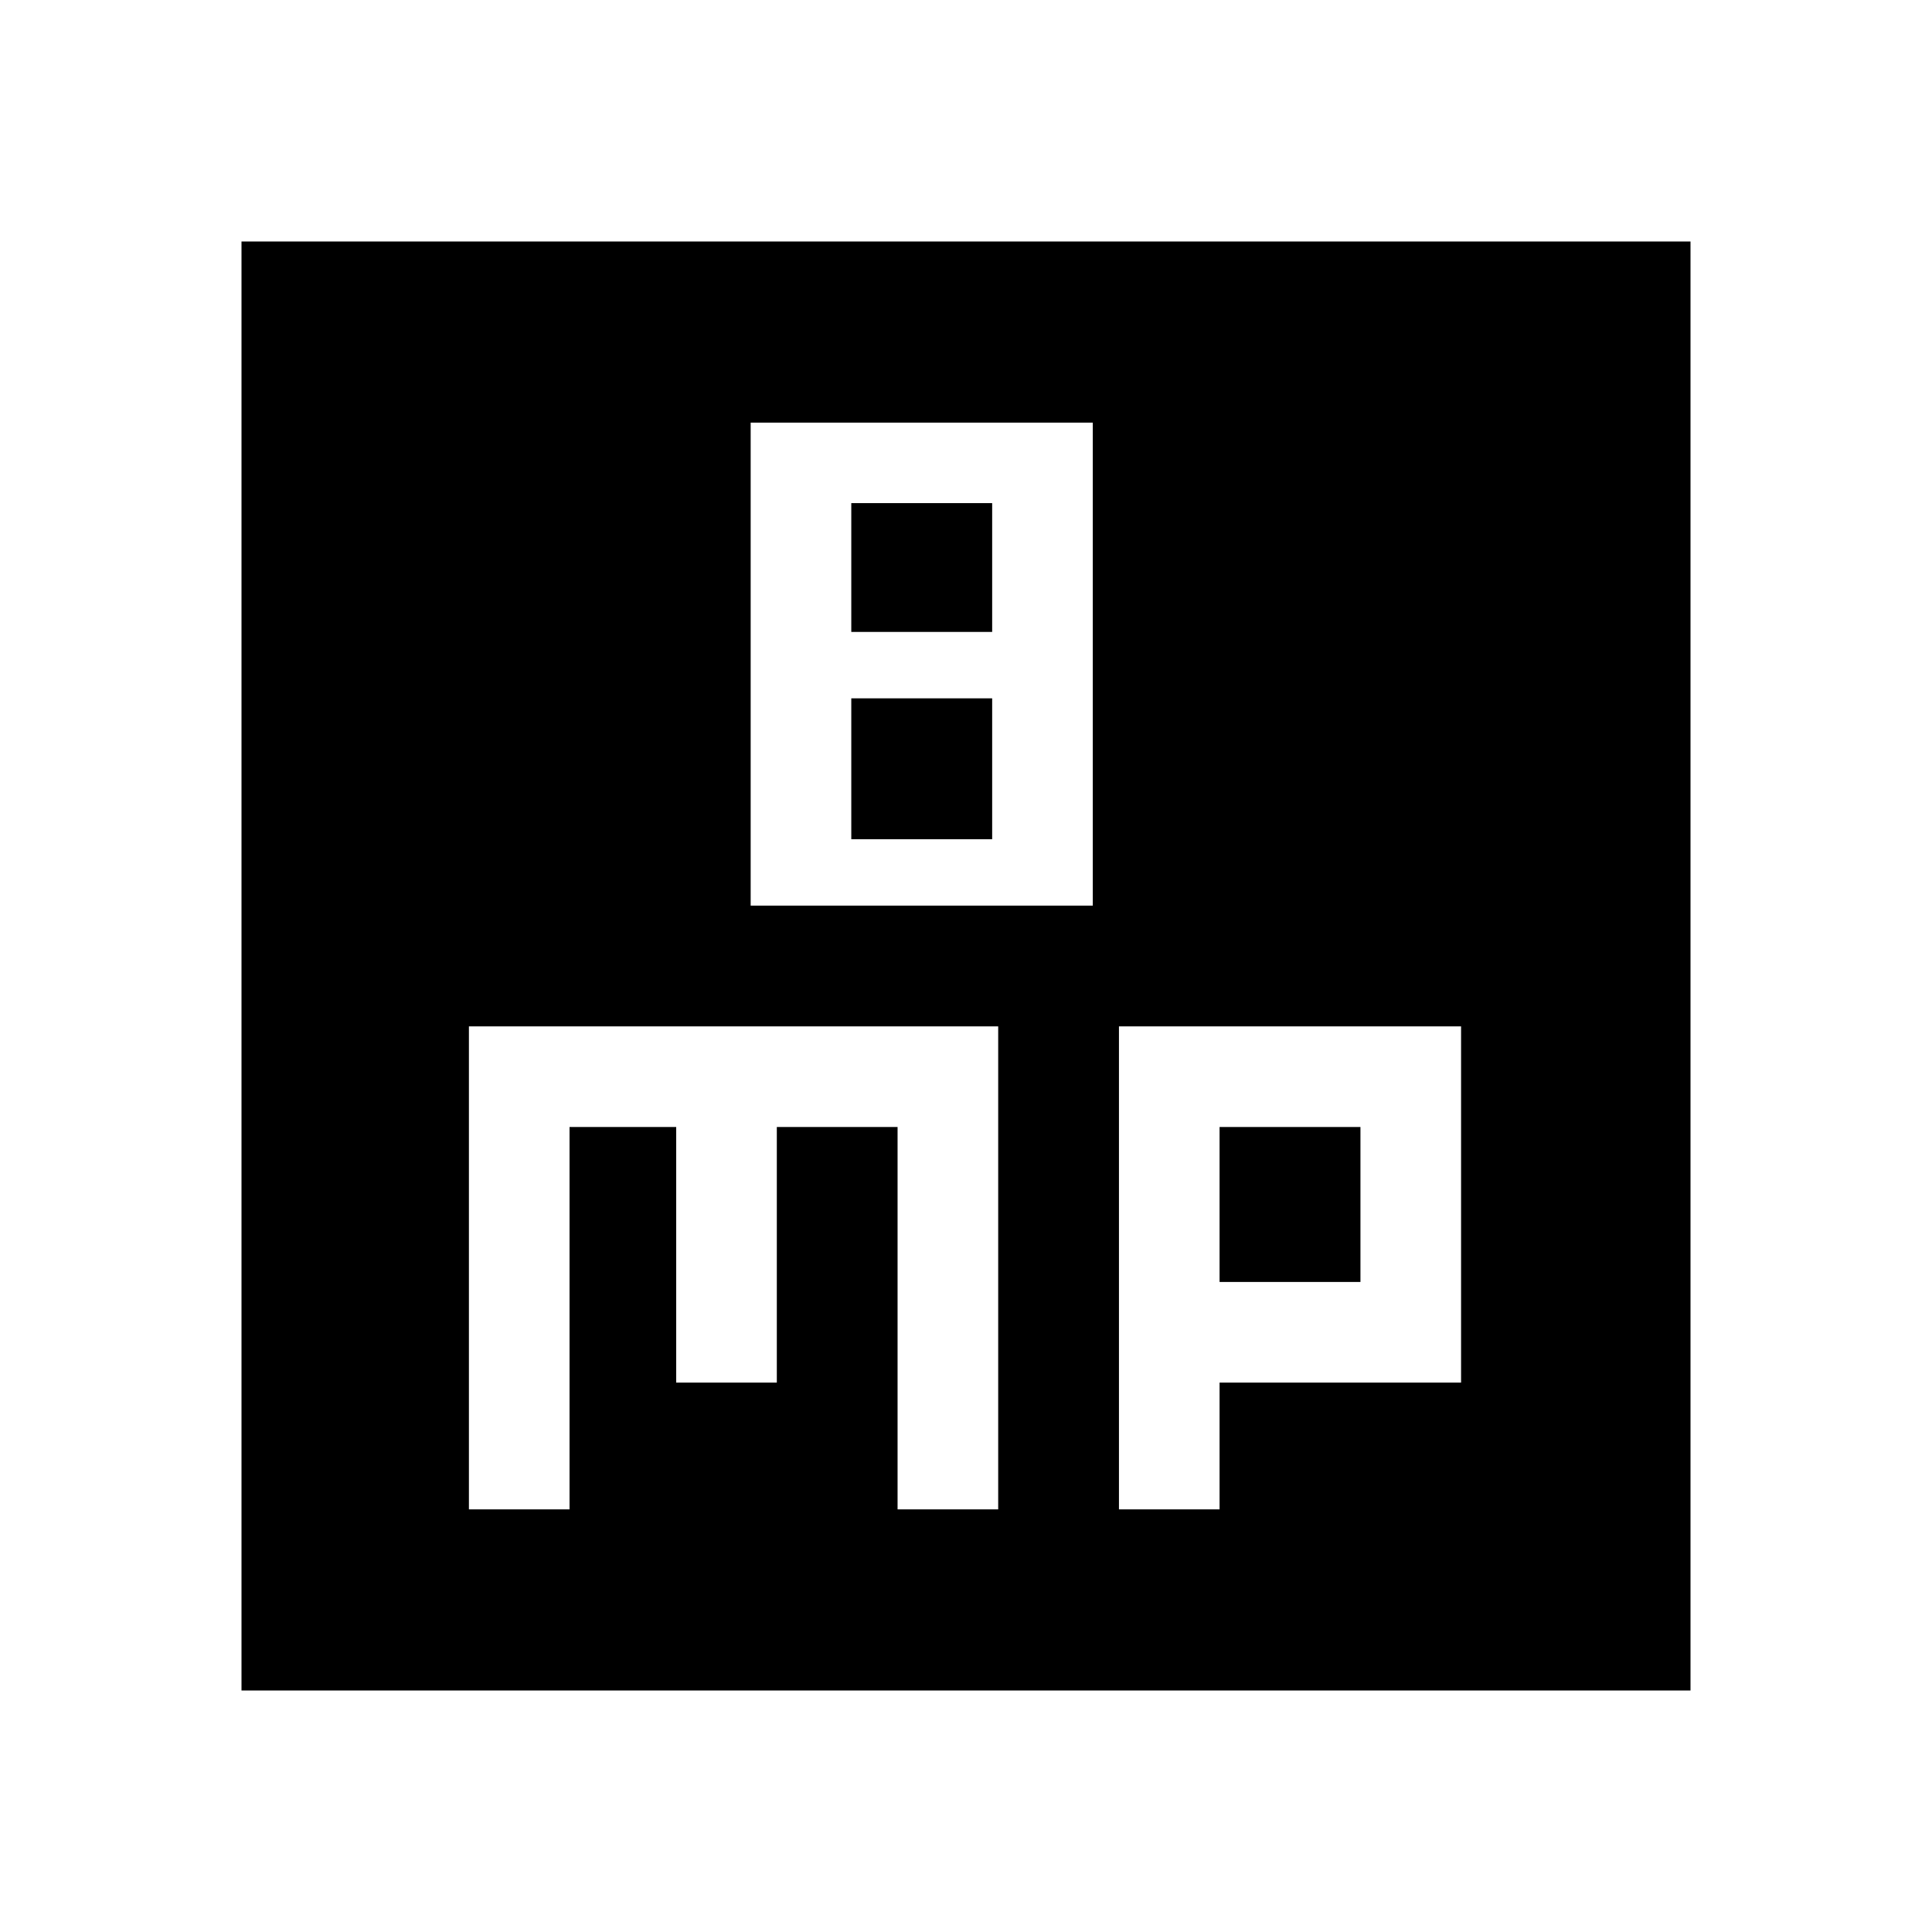
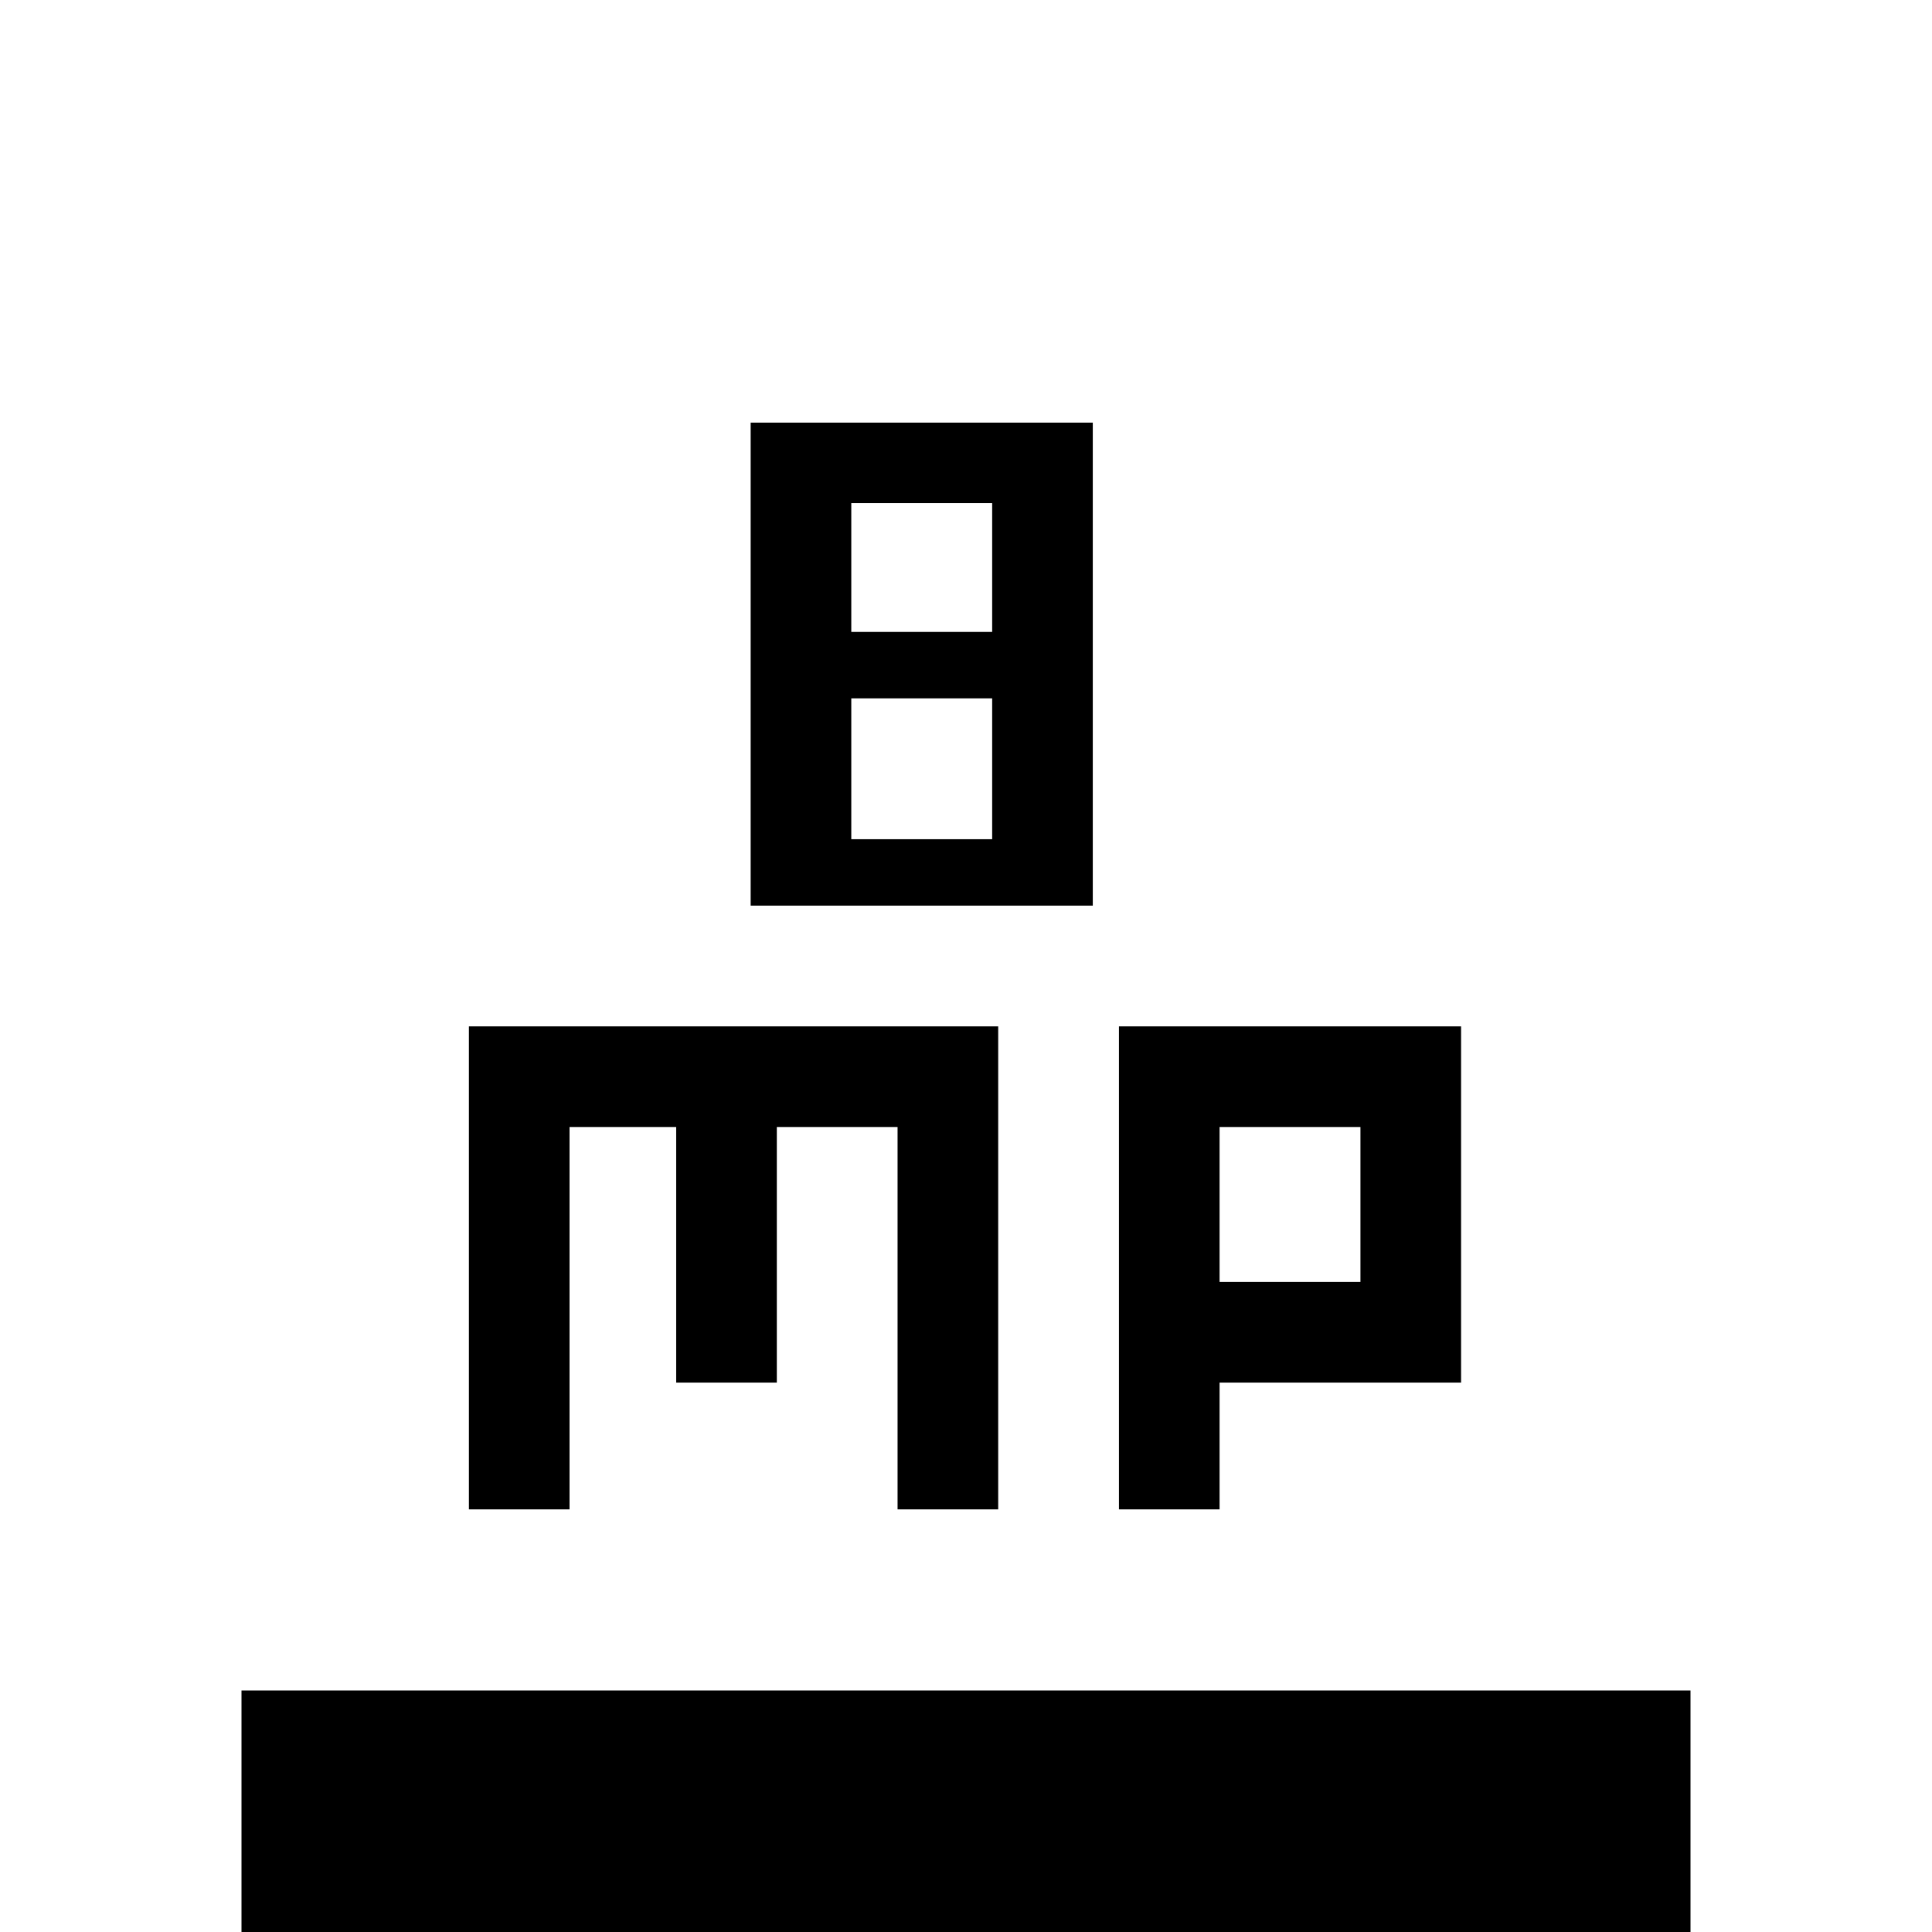
<svg xmlns="http://www.w3.org/2000/svg" width="48" height="48" viewBox="0 -960 960 960">
-   <path d="M373-510h170v-240H373v240Zm50-136v-64h70v64h-70Zm0 103v-70h70v70h-70ZM233-210h50v-190h53v127h50v-127h60v190h50v-240H233v240Zm323 0h50v-63h120v-177H556v240Zm50-113v-77h70v77h-70ZM120-120v-720h720v720H120Z" />
+   <path d="M373-510h170v-240H373v240Zm50-136v-64h70v64h-70Zm0 103v-70h70v70h-70ZM233-210h50v-190h53v127h50v-127h60v190h50v-240H233v240Zm323 0h50v-63h120v-177H556v240Zm50-113v-77h70v77h-70ZM120-120h720v720H120Z" />
</svg>